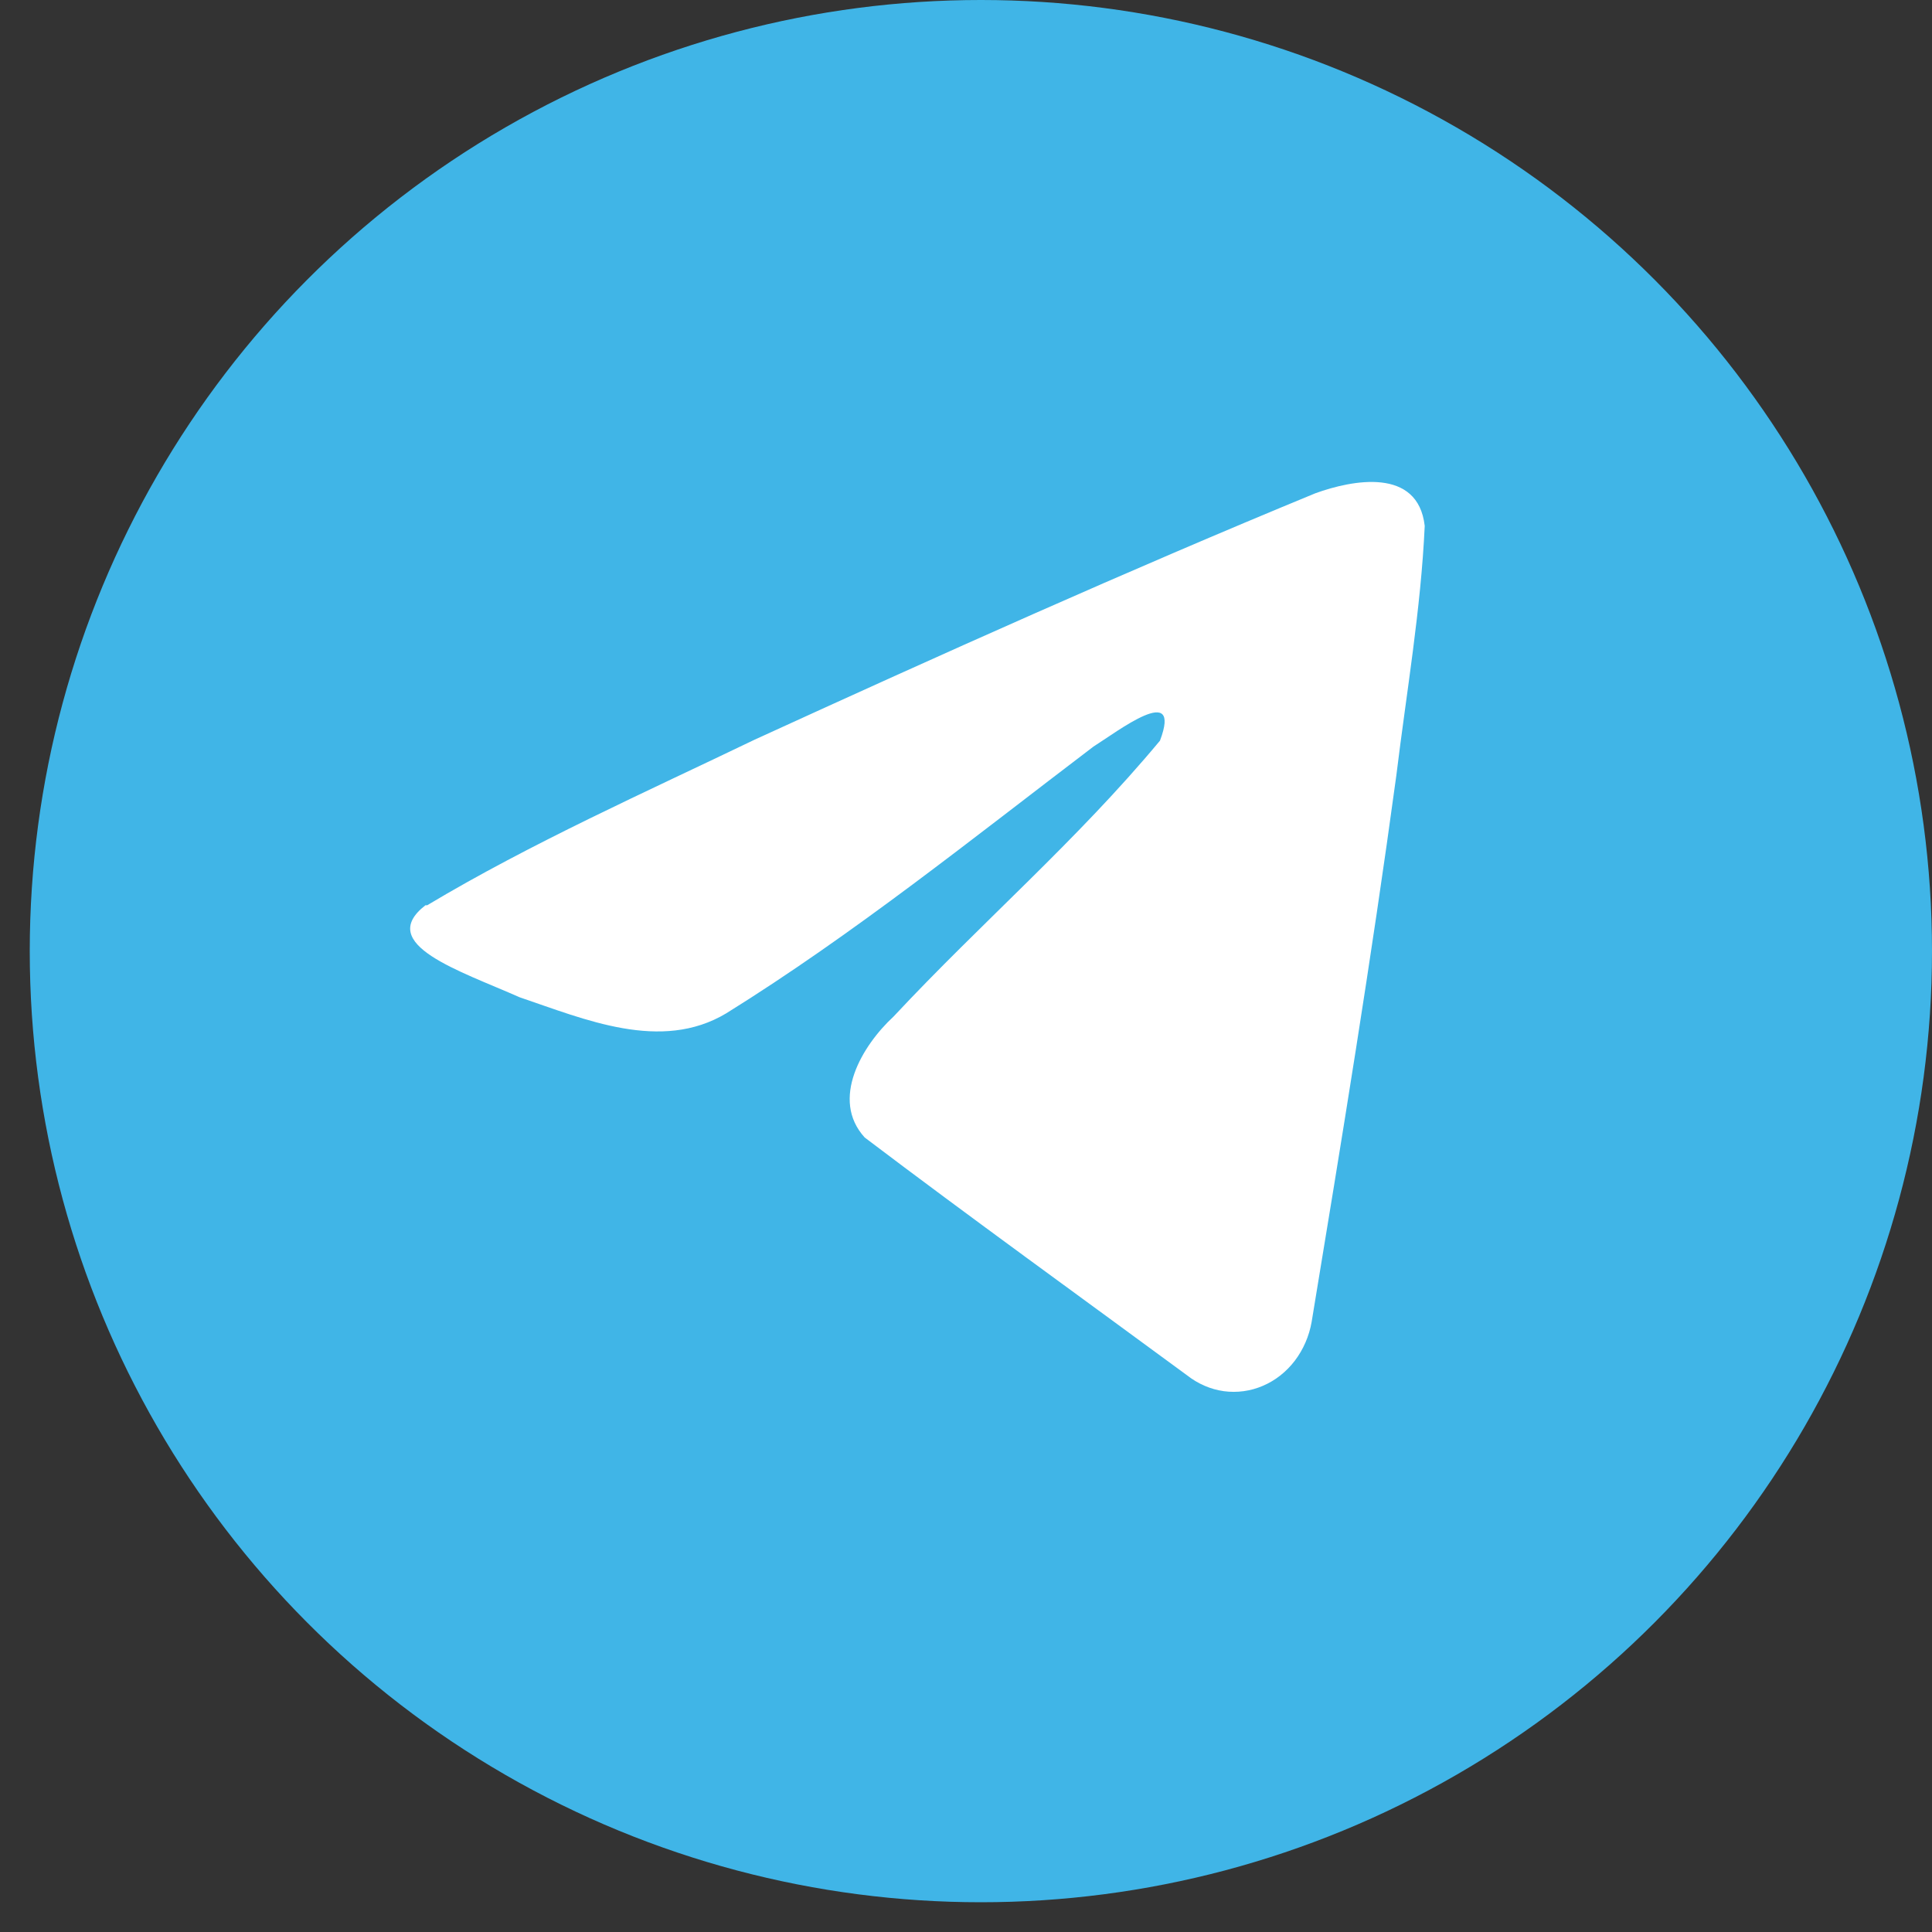
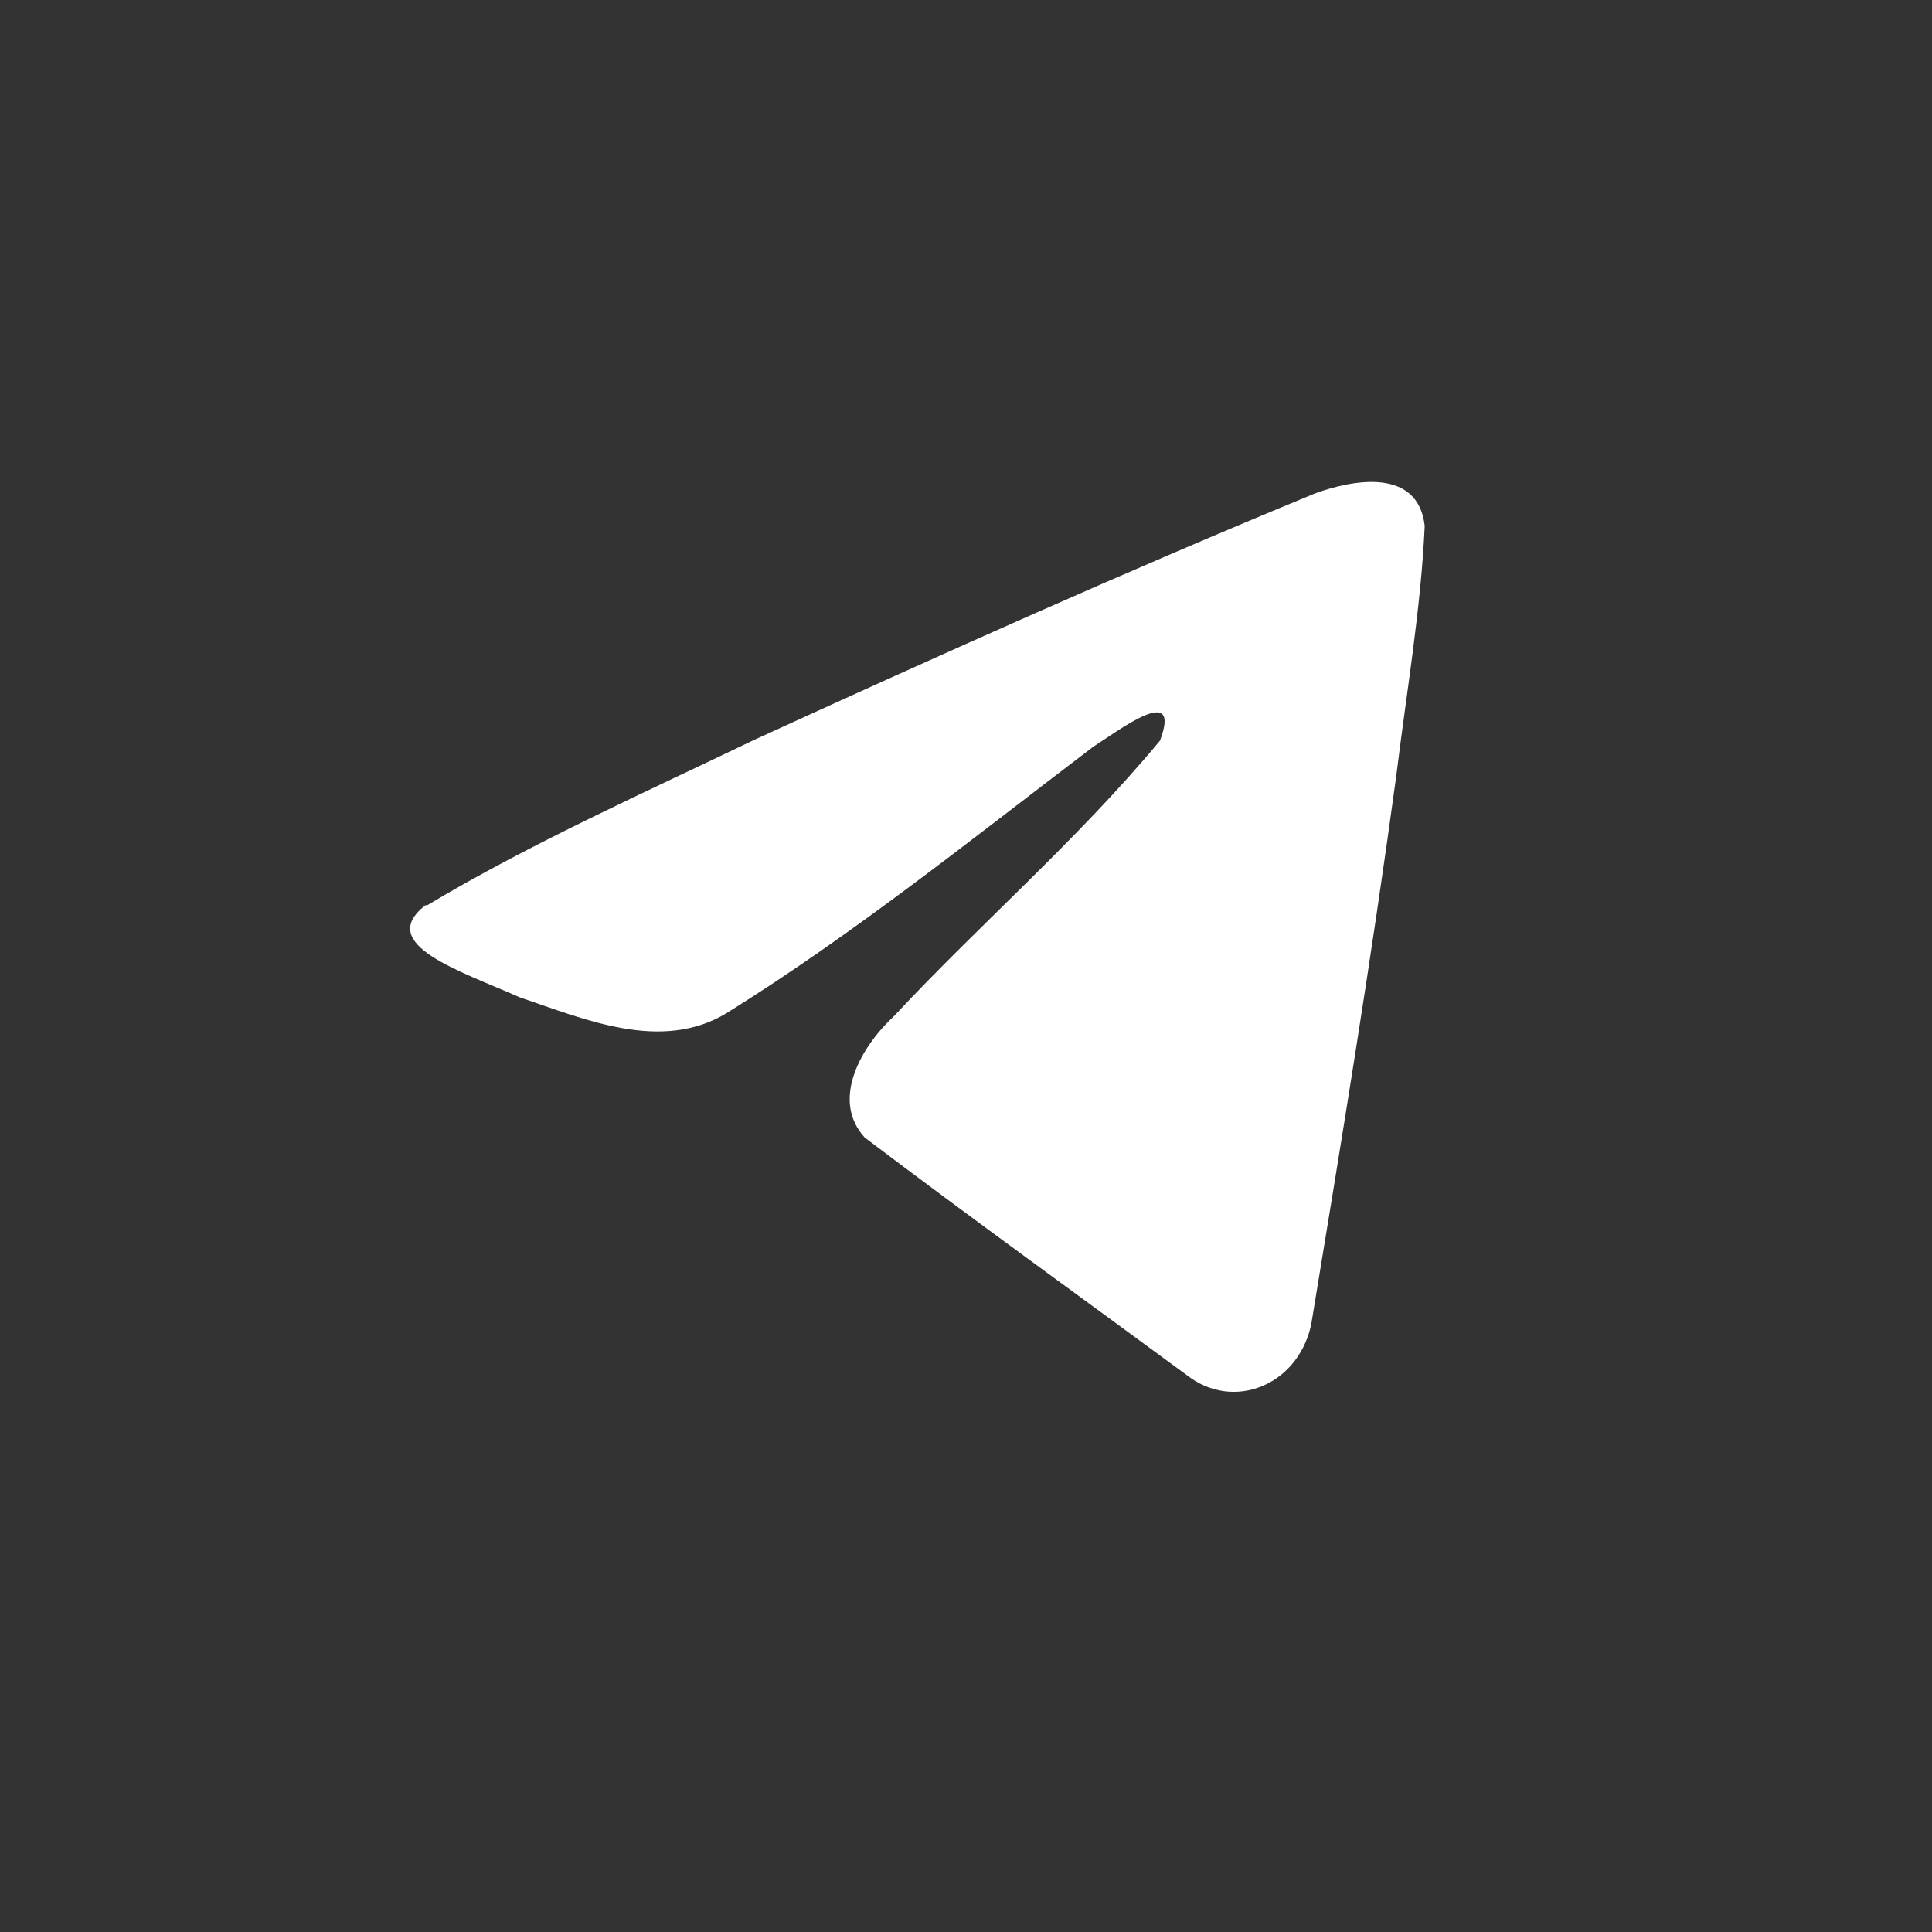
<svg xmlns="http://www.w3.org/2000/svg" width="30" height="30" viewBox="0 0 30 30" fill="none">
  <rect x="0" y="0" width="30" height="30" fill="#333333" stroke="none" />
-   <circle cx="15.231" cy="14.769" r="14.769" fill="#40B5E7" />
-   <path d="M6.633 14.057C8.244 13.093 10.04 12.293 11.717 11.486C14.605 10.165 17.499 8.865 20.426 7.659C20.998 7.452 22.018 7.252 22.123 8.166C22.064 9.458 21.84 10.751 21.682 12.043C21.294 14.9 20.834 17.699 20.367 20.527C20.328 20.748 20.238 20.955 20.106 21.129C19.974 21.302 19.803 21.437 19.61 21.519C19.417 21.602 19.208 21.63 19.002 21.602C18.796 21.573 18.601 21.488 18.433 21.356C16.762 20.127 15.078 18.913 13.427 17.663C12.888 17.071 13.388 16.235 13.875 15.785C15.249 14.314 16.71 13.065 18.012 11.501C18.361 10.579 17.354 11.358 16.979 11.593C15.098 13.022 13.263 14.5 11.277 15.735C10.264 16.342 9.08 15.828 8.067 15.485C7.152 15.078 5.824 14.664 6.606 14.057H6.633Z" fill="white" />
+   <path d="M6.633 14.057C8.244 13.093 10.04 12.293 11.717 11.486C14.605 10.165 17.499 8.865 20.426 7.659C20.998 7.452 22.018 7.252 22.123 8.166C22.064 9.458 21.84 10.751 21.682 12.043C21.294 14.9 20.834 17.699 20.367 20.527C20.328 20.748 20.238 20.955 20.106 21.129C19.974 21.302 19.803 21.437 19.61 21.519C19.417 21.602 19.208 21.63 19.002 21.602C18.796 21.573 18.601 21.488 18.433 21.356C16.762 20.127 15.078 18.913 13.427 17.663C12.888 17.071 13.388 16.235 13.875 15.785C15.249 14.314 16.71 13.065 18.012 11.501C18.361 10.579 17.354 11.358 16.979 11.593C15.098 13.022 13.263 14.5 11.277 15.735C10.264 16.342 9.08 15.828 8.067 15.485C7.152 15.078 5.824 14.664 6.606 14.057Z" fill="white" />
</svg>